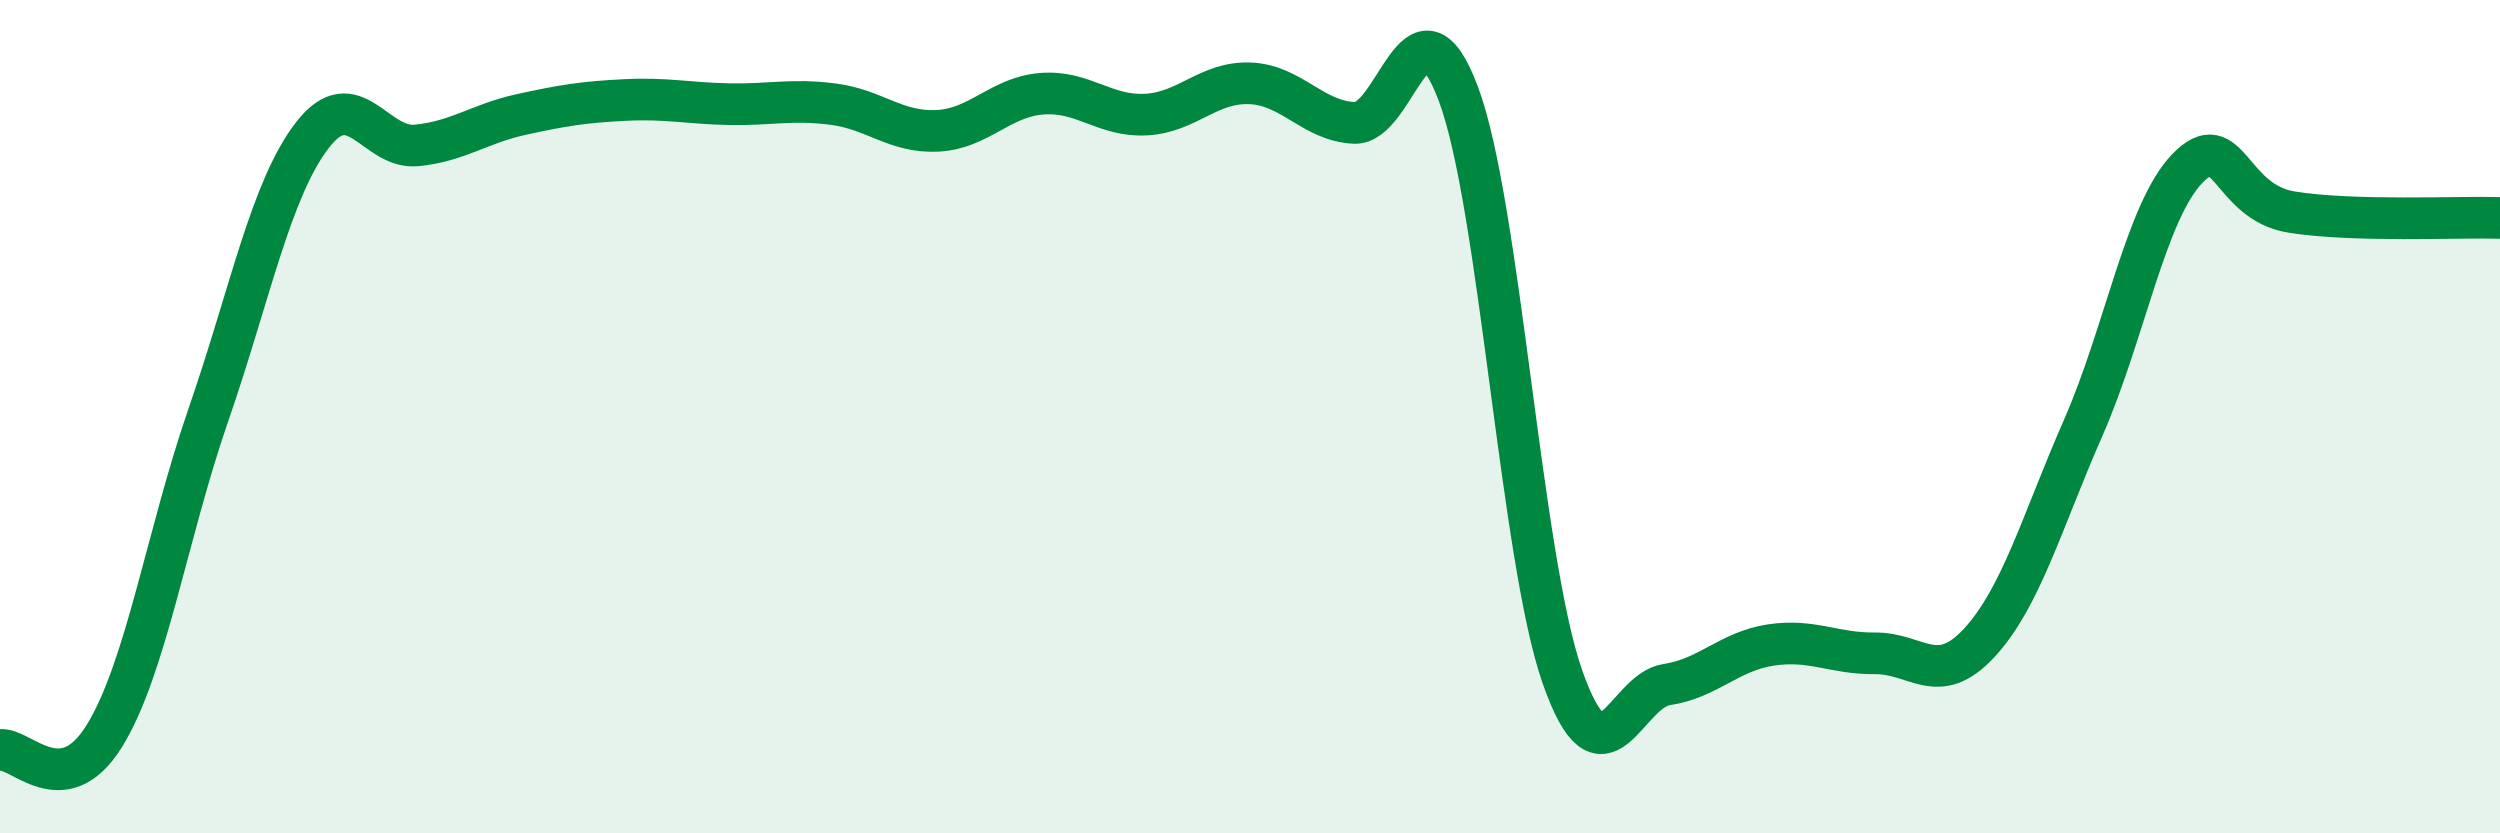
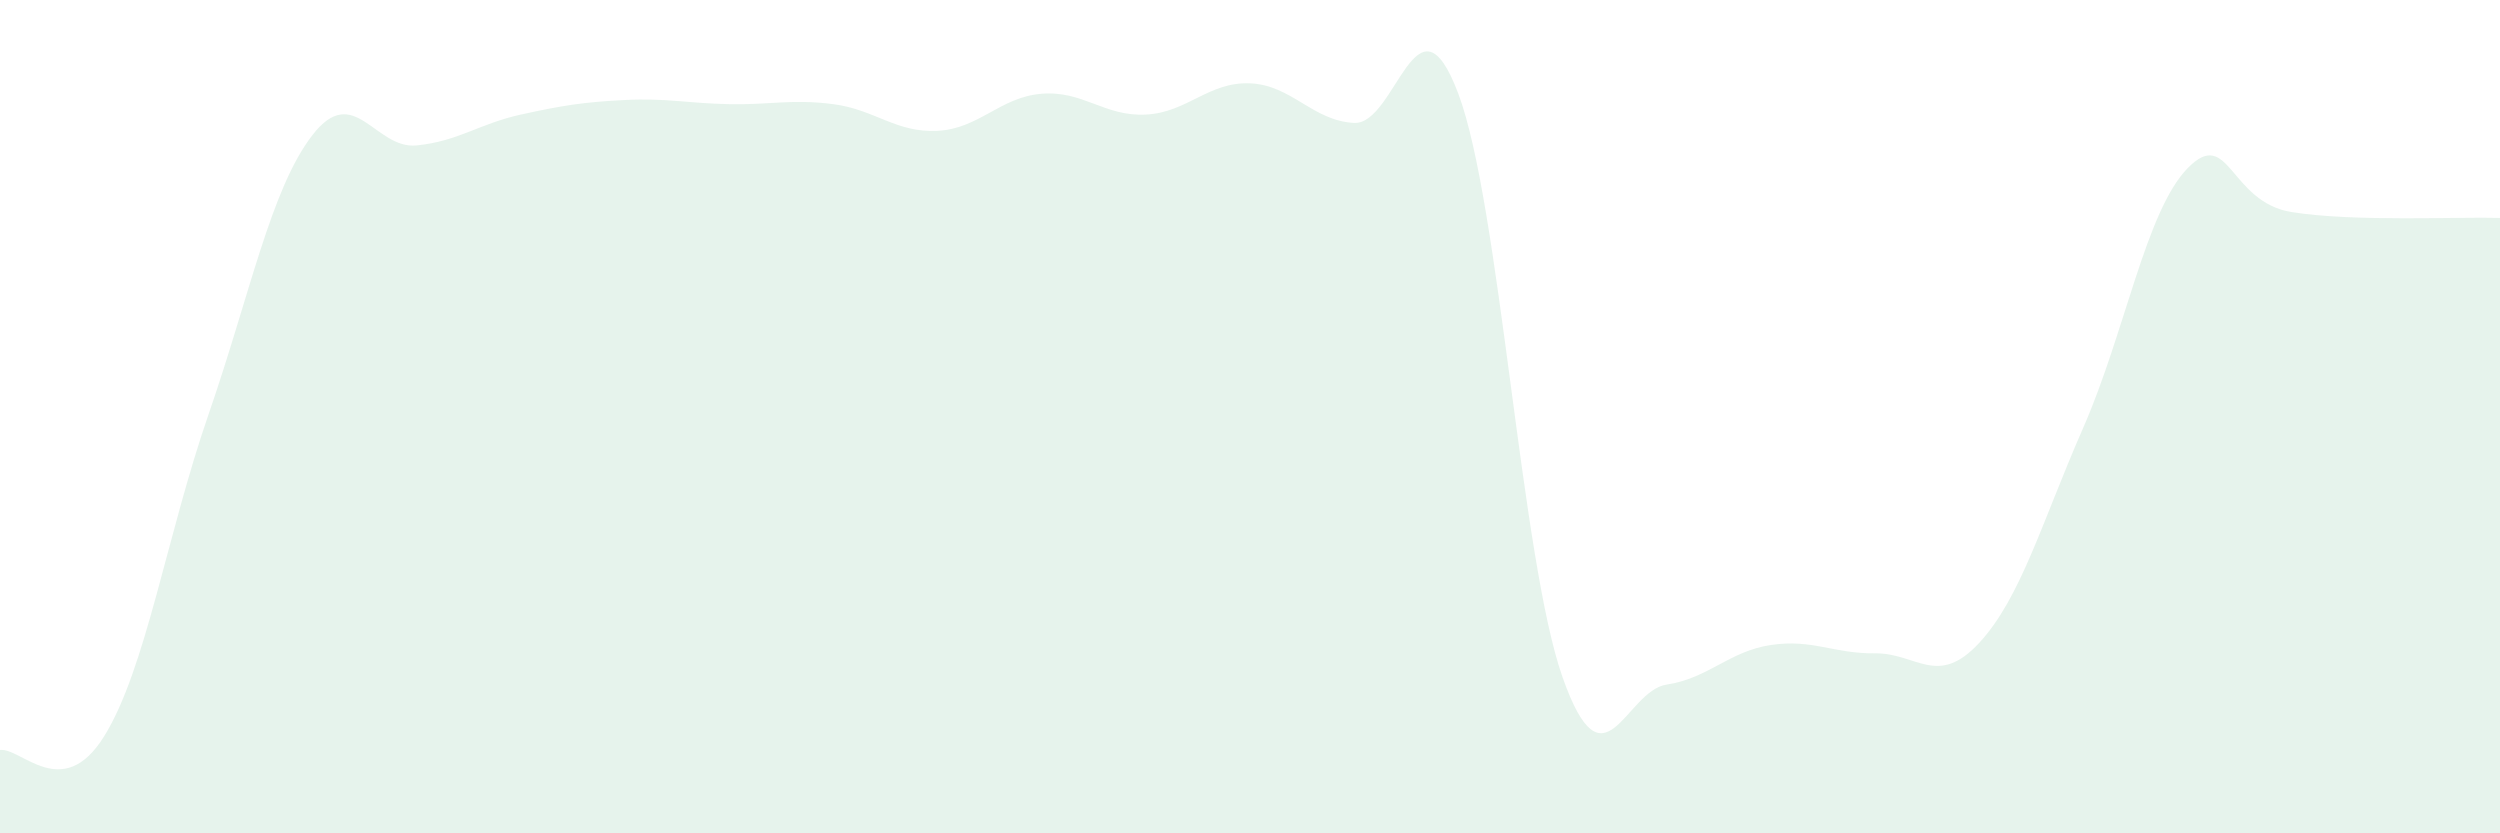
<svg xmlns="http://www.w3.org/2000/svg" width="60" height="20" viewBox="0 0 60 20">
  <path d="M 0,18 C 0.5,17.93 1.5,19.28 2.5,17.67 C 3.5,16.06 4,12.85 5,9.96 C 6,7.07 6.5,4.53 7.5,3.24 C 8.5,1.95 9,3.59 10,3.49 C 11,3.39 11.5,2.97 12.5,2.75 C 13.5,2.53 14,2.45 15,2.4 C 16,2.35 16.5,2.48 17.5,2.5 C 18.5,2.52 19,2.37 20,2.5 C 21,2.63 21.5,3.19 22.5,3.14 C 23.5,3.09 24,2.33 25,2.25 C 26,2.17 26.5,2.8 27.5,2.75 C 28.5,2.7 29,1.96 30,2 C 31,2.04 31.5,2.9 32.5,2.95 C 33.5,3 34,-0.41 35,2.25 C 36,4.91 36.5,13.41 37.5,16.25 C 38.5,19.09 39,16.58 40,16.43 C 41,16.28 41.5,15.63 42.5,15.48 C 43.5,15.33 44,15.69 45,15.68 C 46,15.67 46.5,16.51 47.5,15.43 C 48.5,14.35 49,12.54 50,10.26 C 51,7.98 51.5,5.07 52.5,4.04 C 53.5,3.01 53.5,4.85 55,5.09 C 56.5,5.33 59,5.2 60,5.23L60 20L0 20Z" fill="#008740" opacity="0.1" stroke-linecap="round" stroke-linejoin="round" />
-   <path d="M 0,18 C 0.5,17.93 1.5,19.28 2.5,17.67 C 3.5,16.06 4,12.85 5,9.96 C 6,7.07 6.5,4.53 7.5,3.24 C 8.5,1.95 9,3.59 10,3.49 C 11,3.39 11.5,2.97 12.5,2.75 C 13.5,2.53 14,2.45 15,2.4 C 16,2.35 16.5,2.48 17.5,2.5 C 18.5,2.52 19,2.37 20,2.5 C 21,2.63 21.5,3.19 22.5,3.14 C 23.5,3.09 24,2.33 25,2.25 C 26,2.17 26.5,2.8 27.5,2.75 C 28.5,2.7 29,1.96 30,2 C 31,2.04 31.5,2.9 32.5,2.95 C 33.5,3 34,-0.41 35,2.25 C 36,4.91 36.5,13.41 37.5,16.25 C 38.5,19.09 39,16.58 40,16.43 C 41,16.28 41.5,15.63 42.5,15.48 C 43.5,15.33 44,15.69 45,15.68 C 46,15.67 46.5,16.51 47.5,15.43 C 48.5,14.35 49,12.54 50,10.26 C 51,7.98 51.5,5.07 52.5,4.04 C 53.5,3.01 53.5,4.85 55,5.09 C 56.5,5.33 59,5.2 60,5.23" stroke="#008740" stroke-width="1" fill="none" stroke-linecap="round" stroke-linejoin="round" />
</svg>